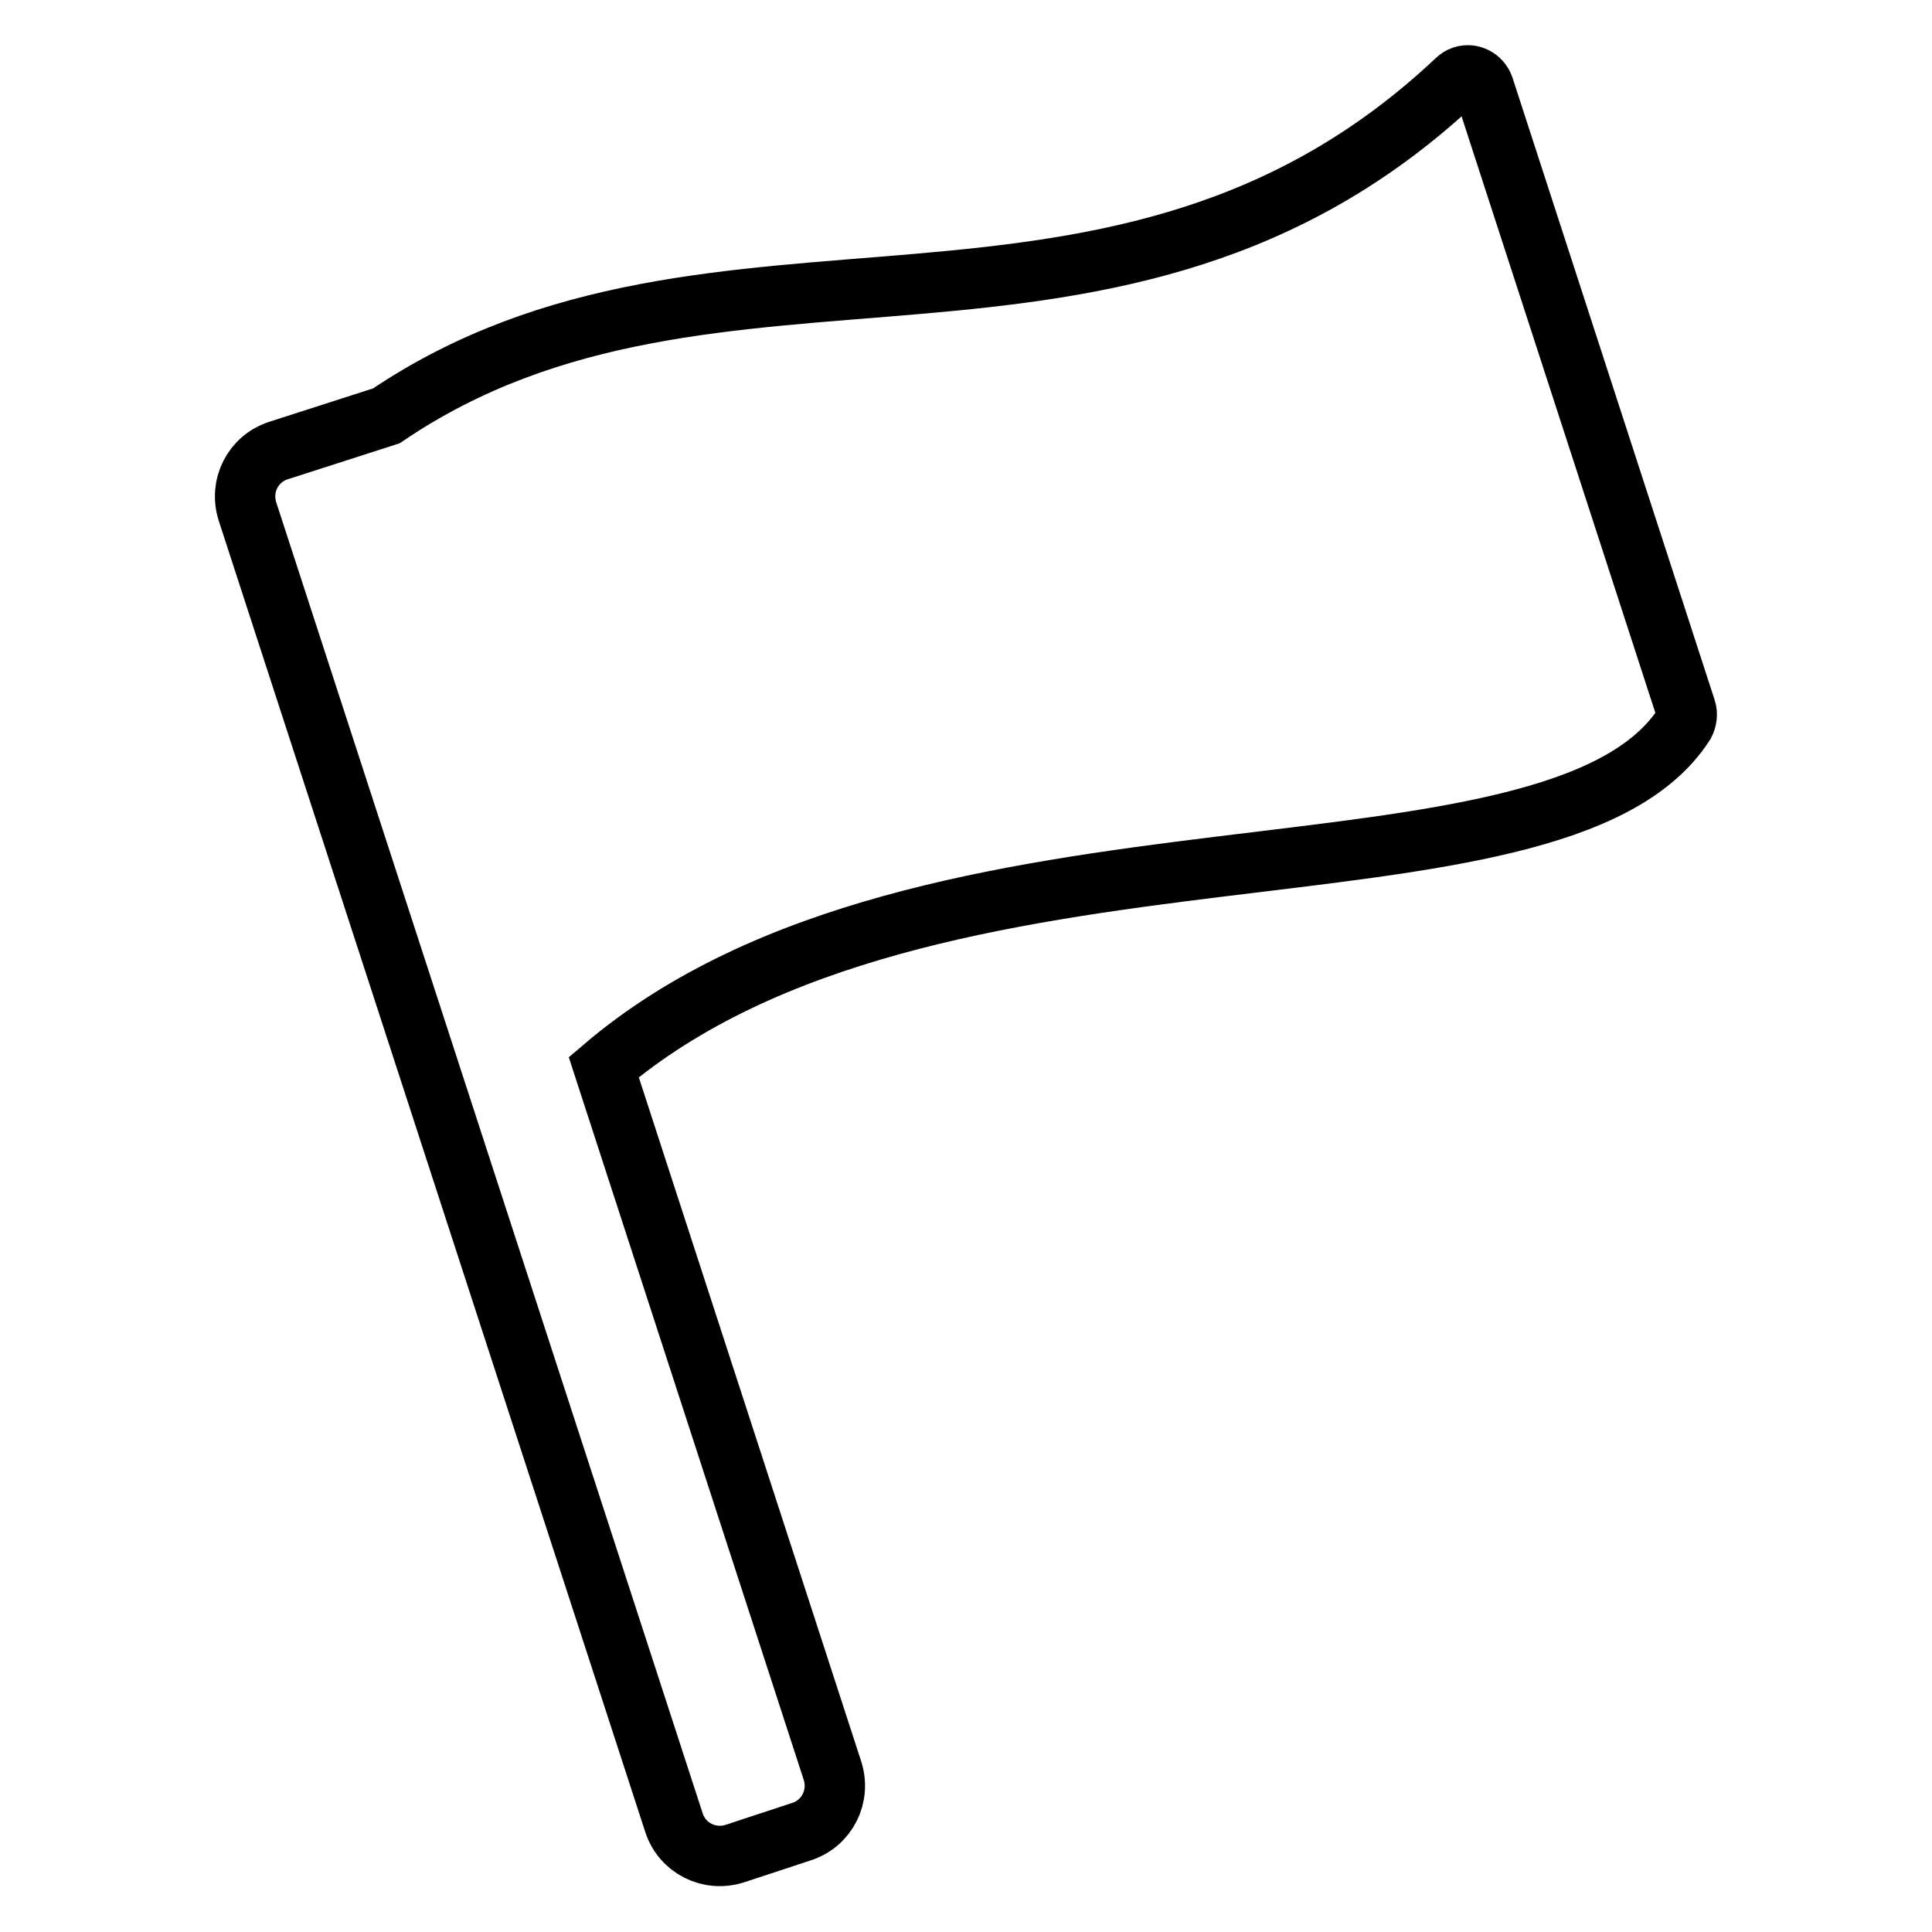
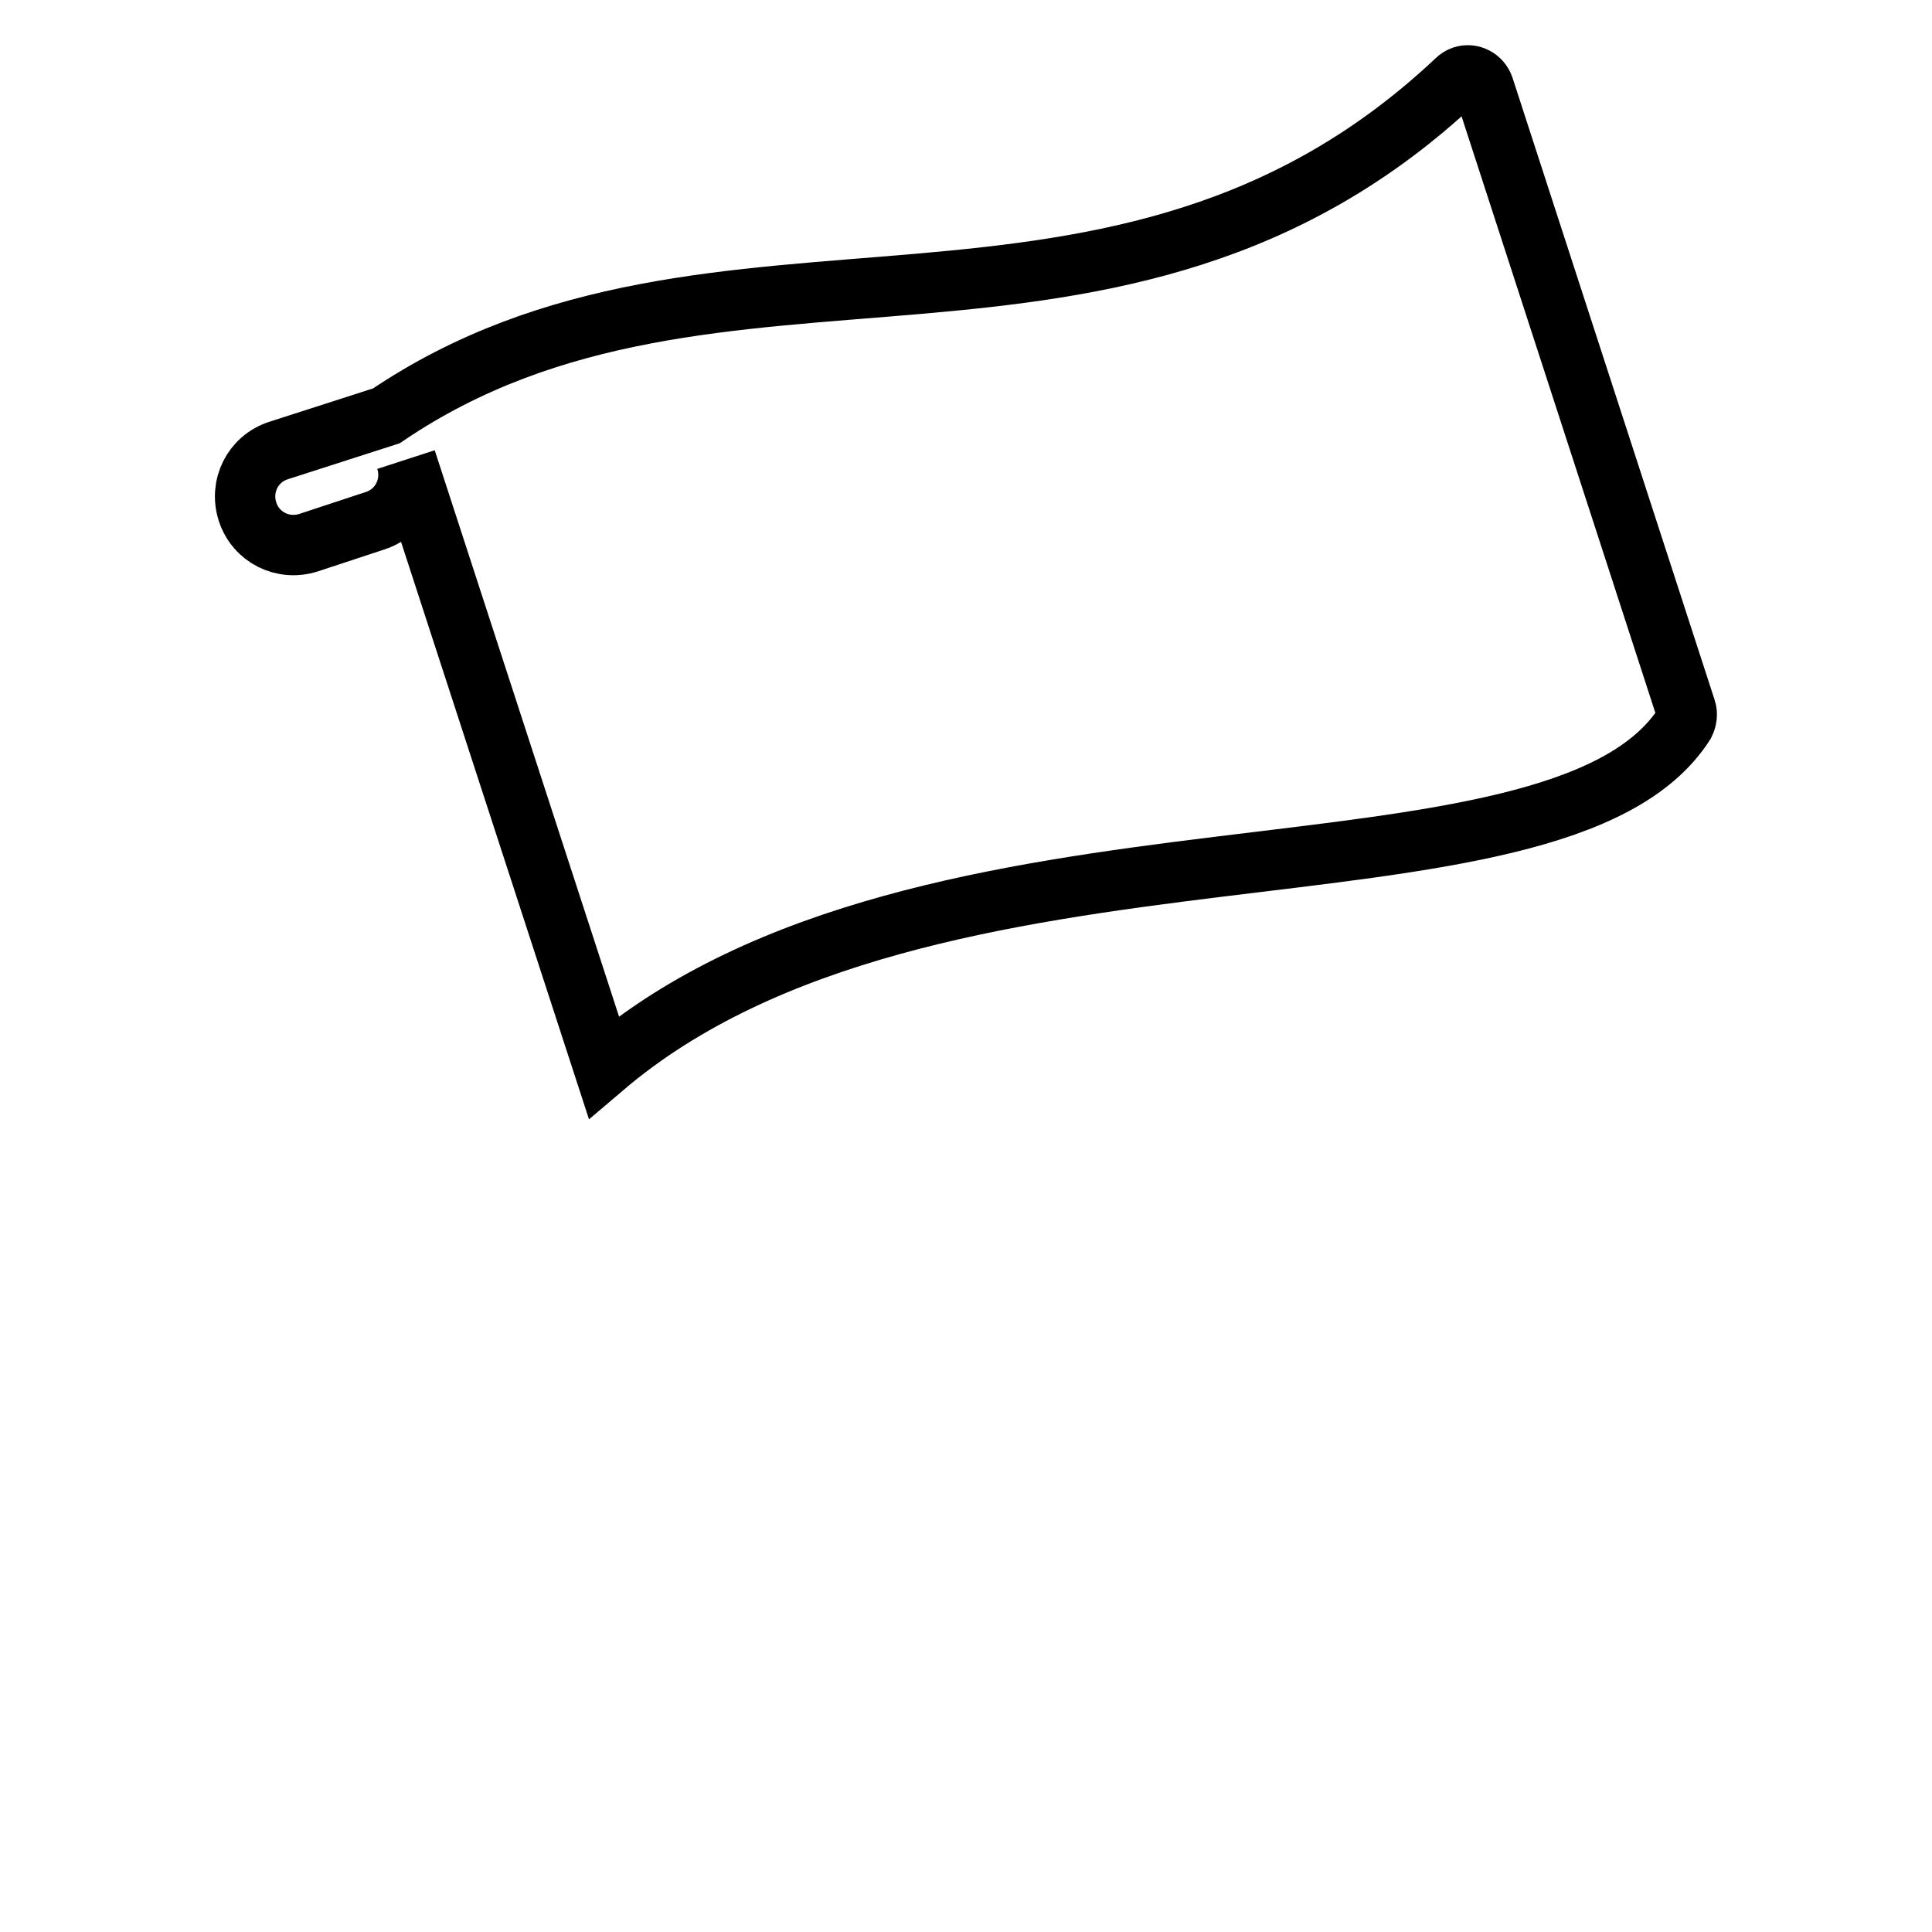
<svg xmlns="http://www.w3.org/2000/svg" version="1.1" x="0px" y="0px" viewBox="0 0 256 256" enable-background="new 0 0 256 256" xml:space="preserve">
  <g>
-     <path stroke-width="8" fill-opacity="0" stroke="#000000" d="M223.4,94l-26.8-82.5c-0.4-1.1-1.6-1.8-2.8-1.4c-0.3,0.1-0.6,0.3-0.8,0.5c-45,42.4-98,14.8-141.8,44.5 l-14.3,4.6c-3.4,1.1-5.2,4.7-4.1,8.1l56.5,173.7c1.1,3.4,4.7,5.2,8.1,4.1l8.8-2.9c3.4-1.1,5.2-4.7,4.1-8.1L80,141.4 c43-36.6,126.2-19,143.2-45.5C223.5,95.3,223.6,94.6,223.4,94z" />
+     <path stroke-width="8" fill-opacity="0" stroke="#000000" d="M223.4,94l-26.8-82.5c-0.4-1.1-1.6-1.8-2.8-1.4c-0.3,0.1-0.6,0.3-0.8,0.5c-45,42.4-98,14.8-141.8,44.5 l-14.3,4.6c-3.4,1.1-5.2,4.7-4.1,8.1c1.1,3.4,4.7,5.2,8.1,4.1l8.8-2.9c3.4-1.1,5.2-4.7,4.1-8.1L80,141.4 c43-36.6,126.2-19,143.2-45.5C223.5,95.3,223.6,94.6,223.4,94z" />
  </g>
</svg>